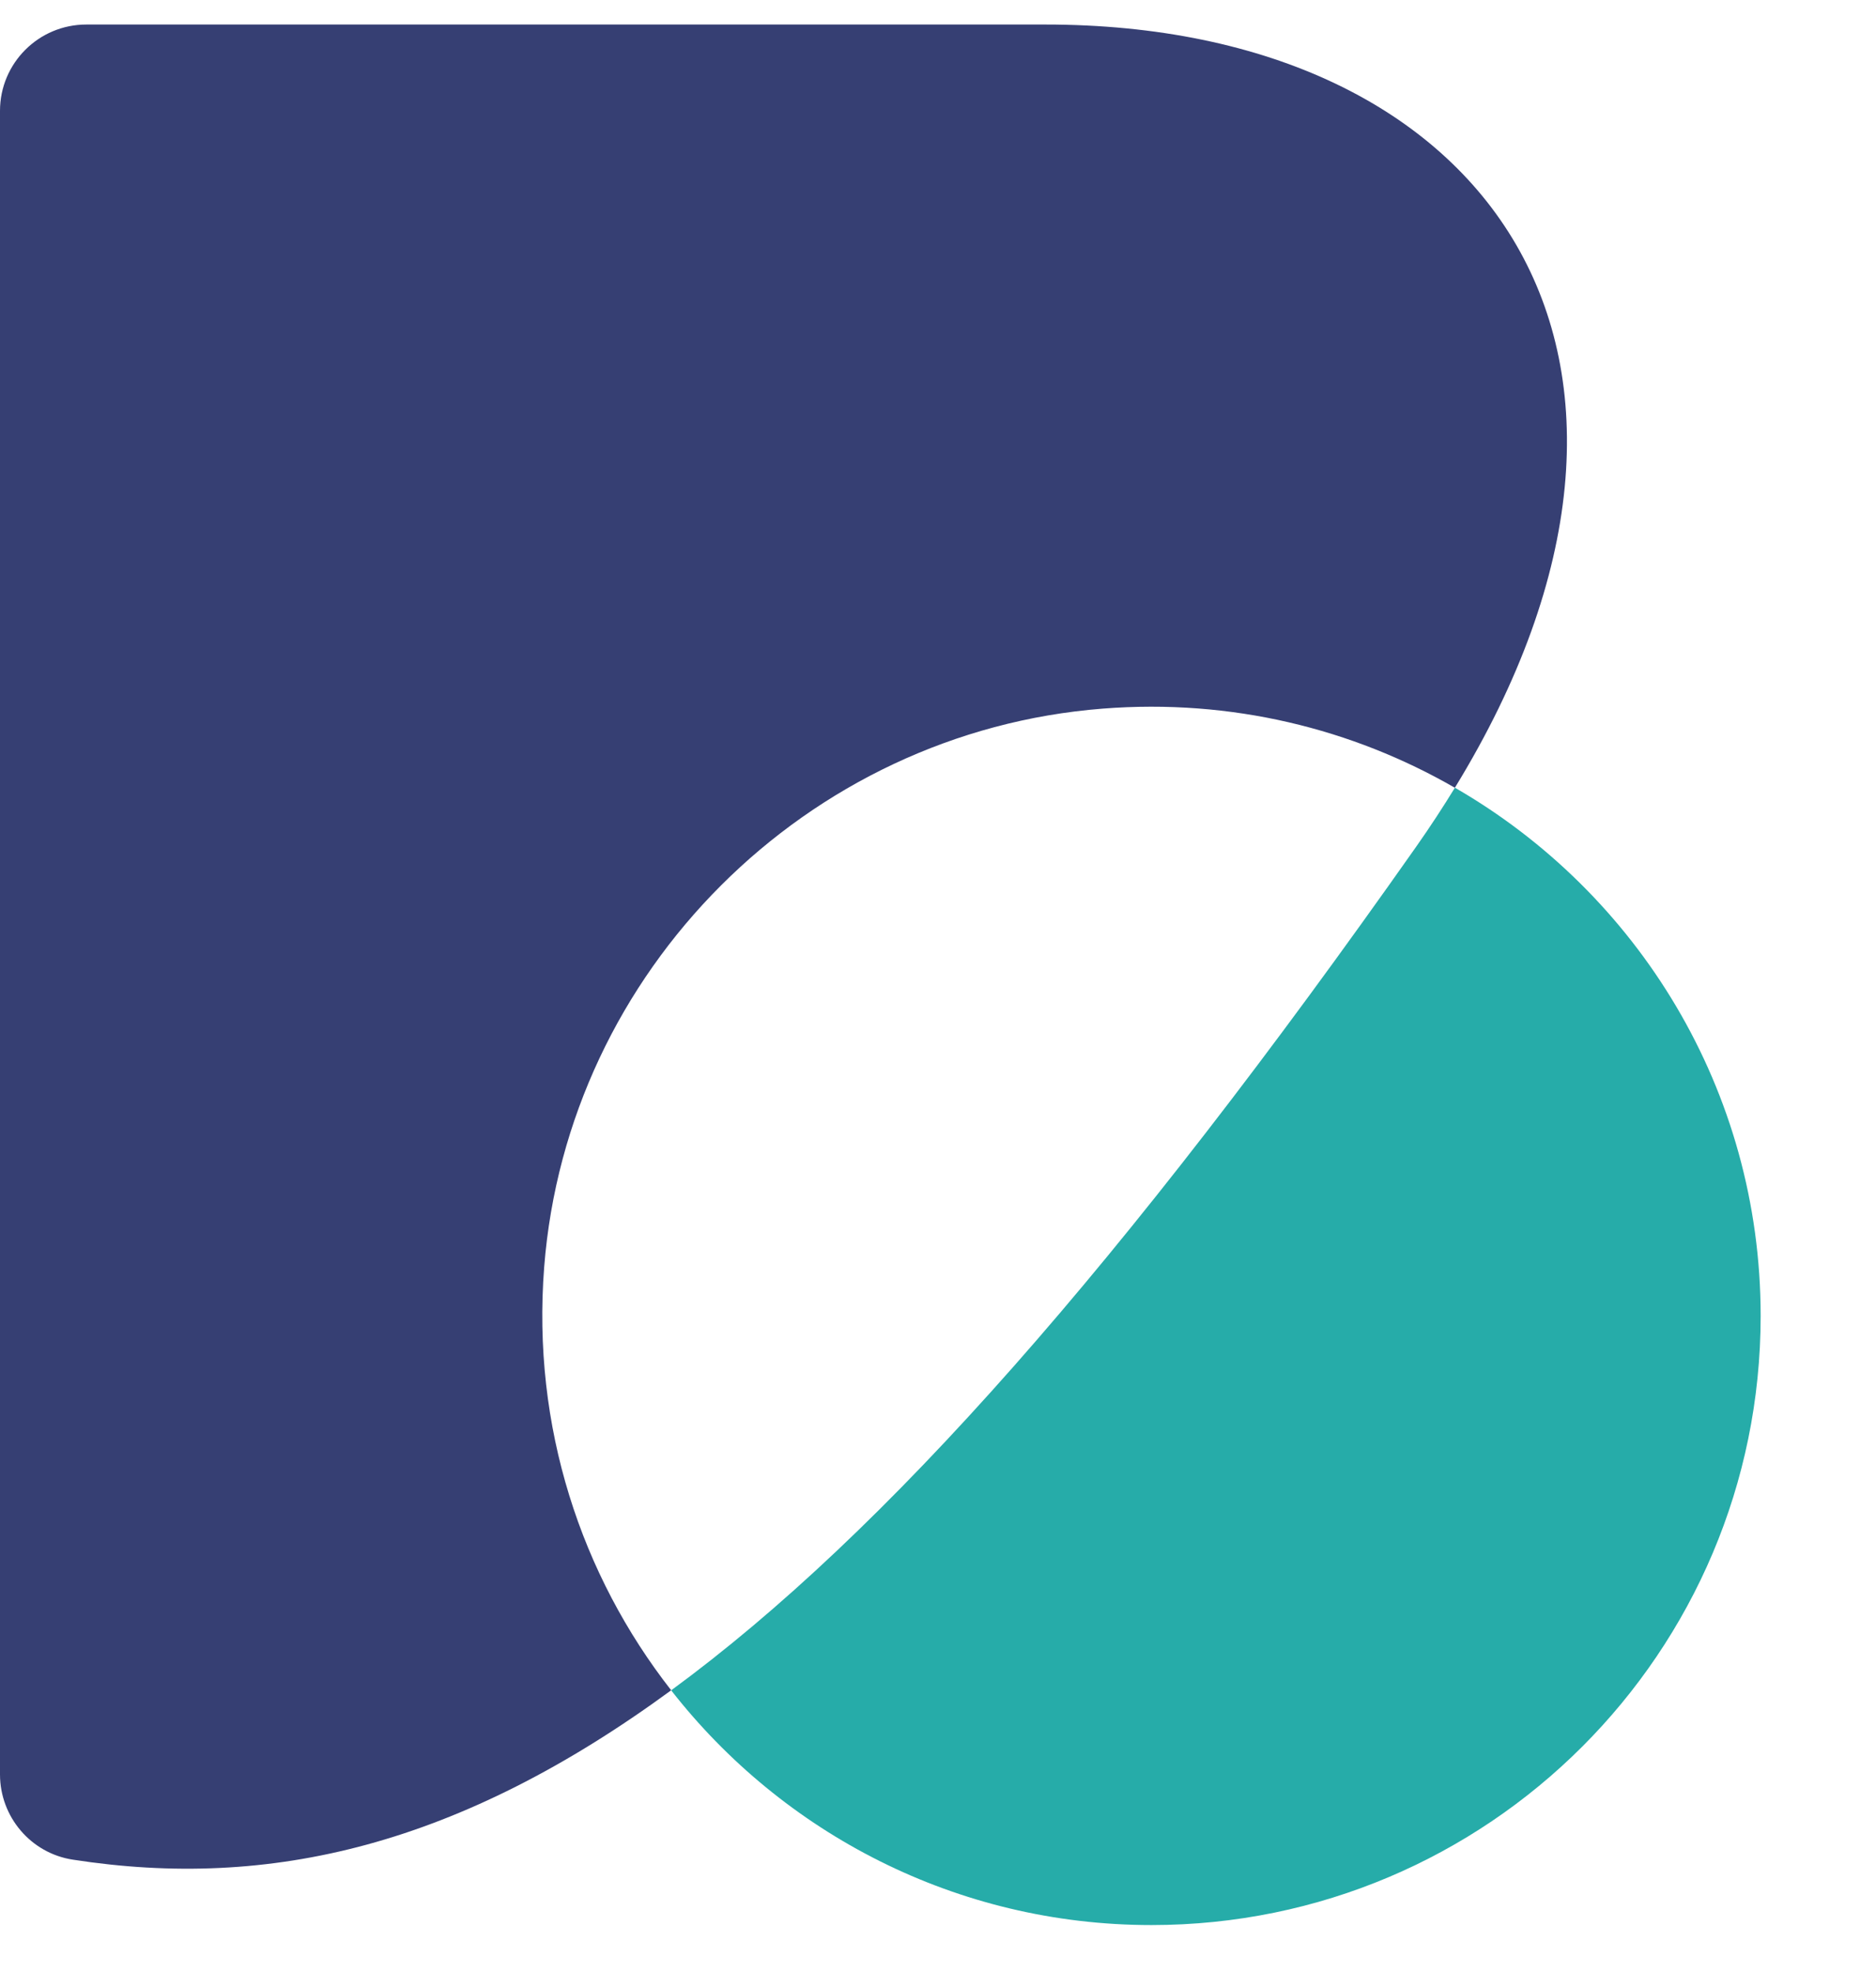
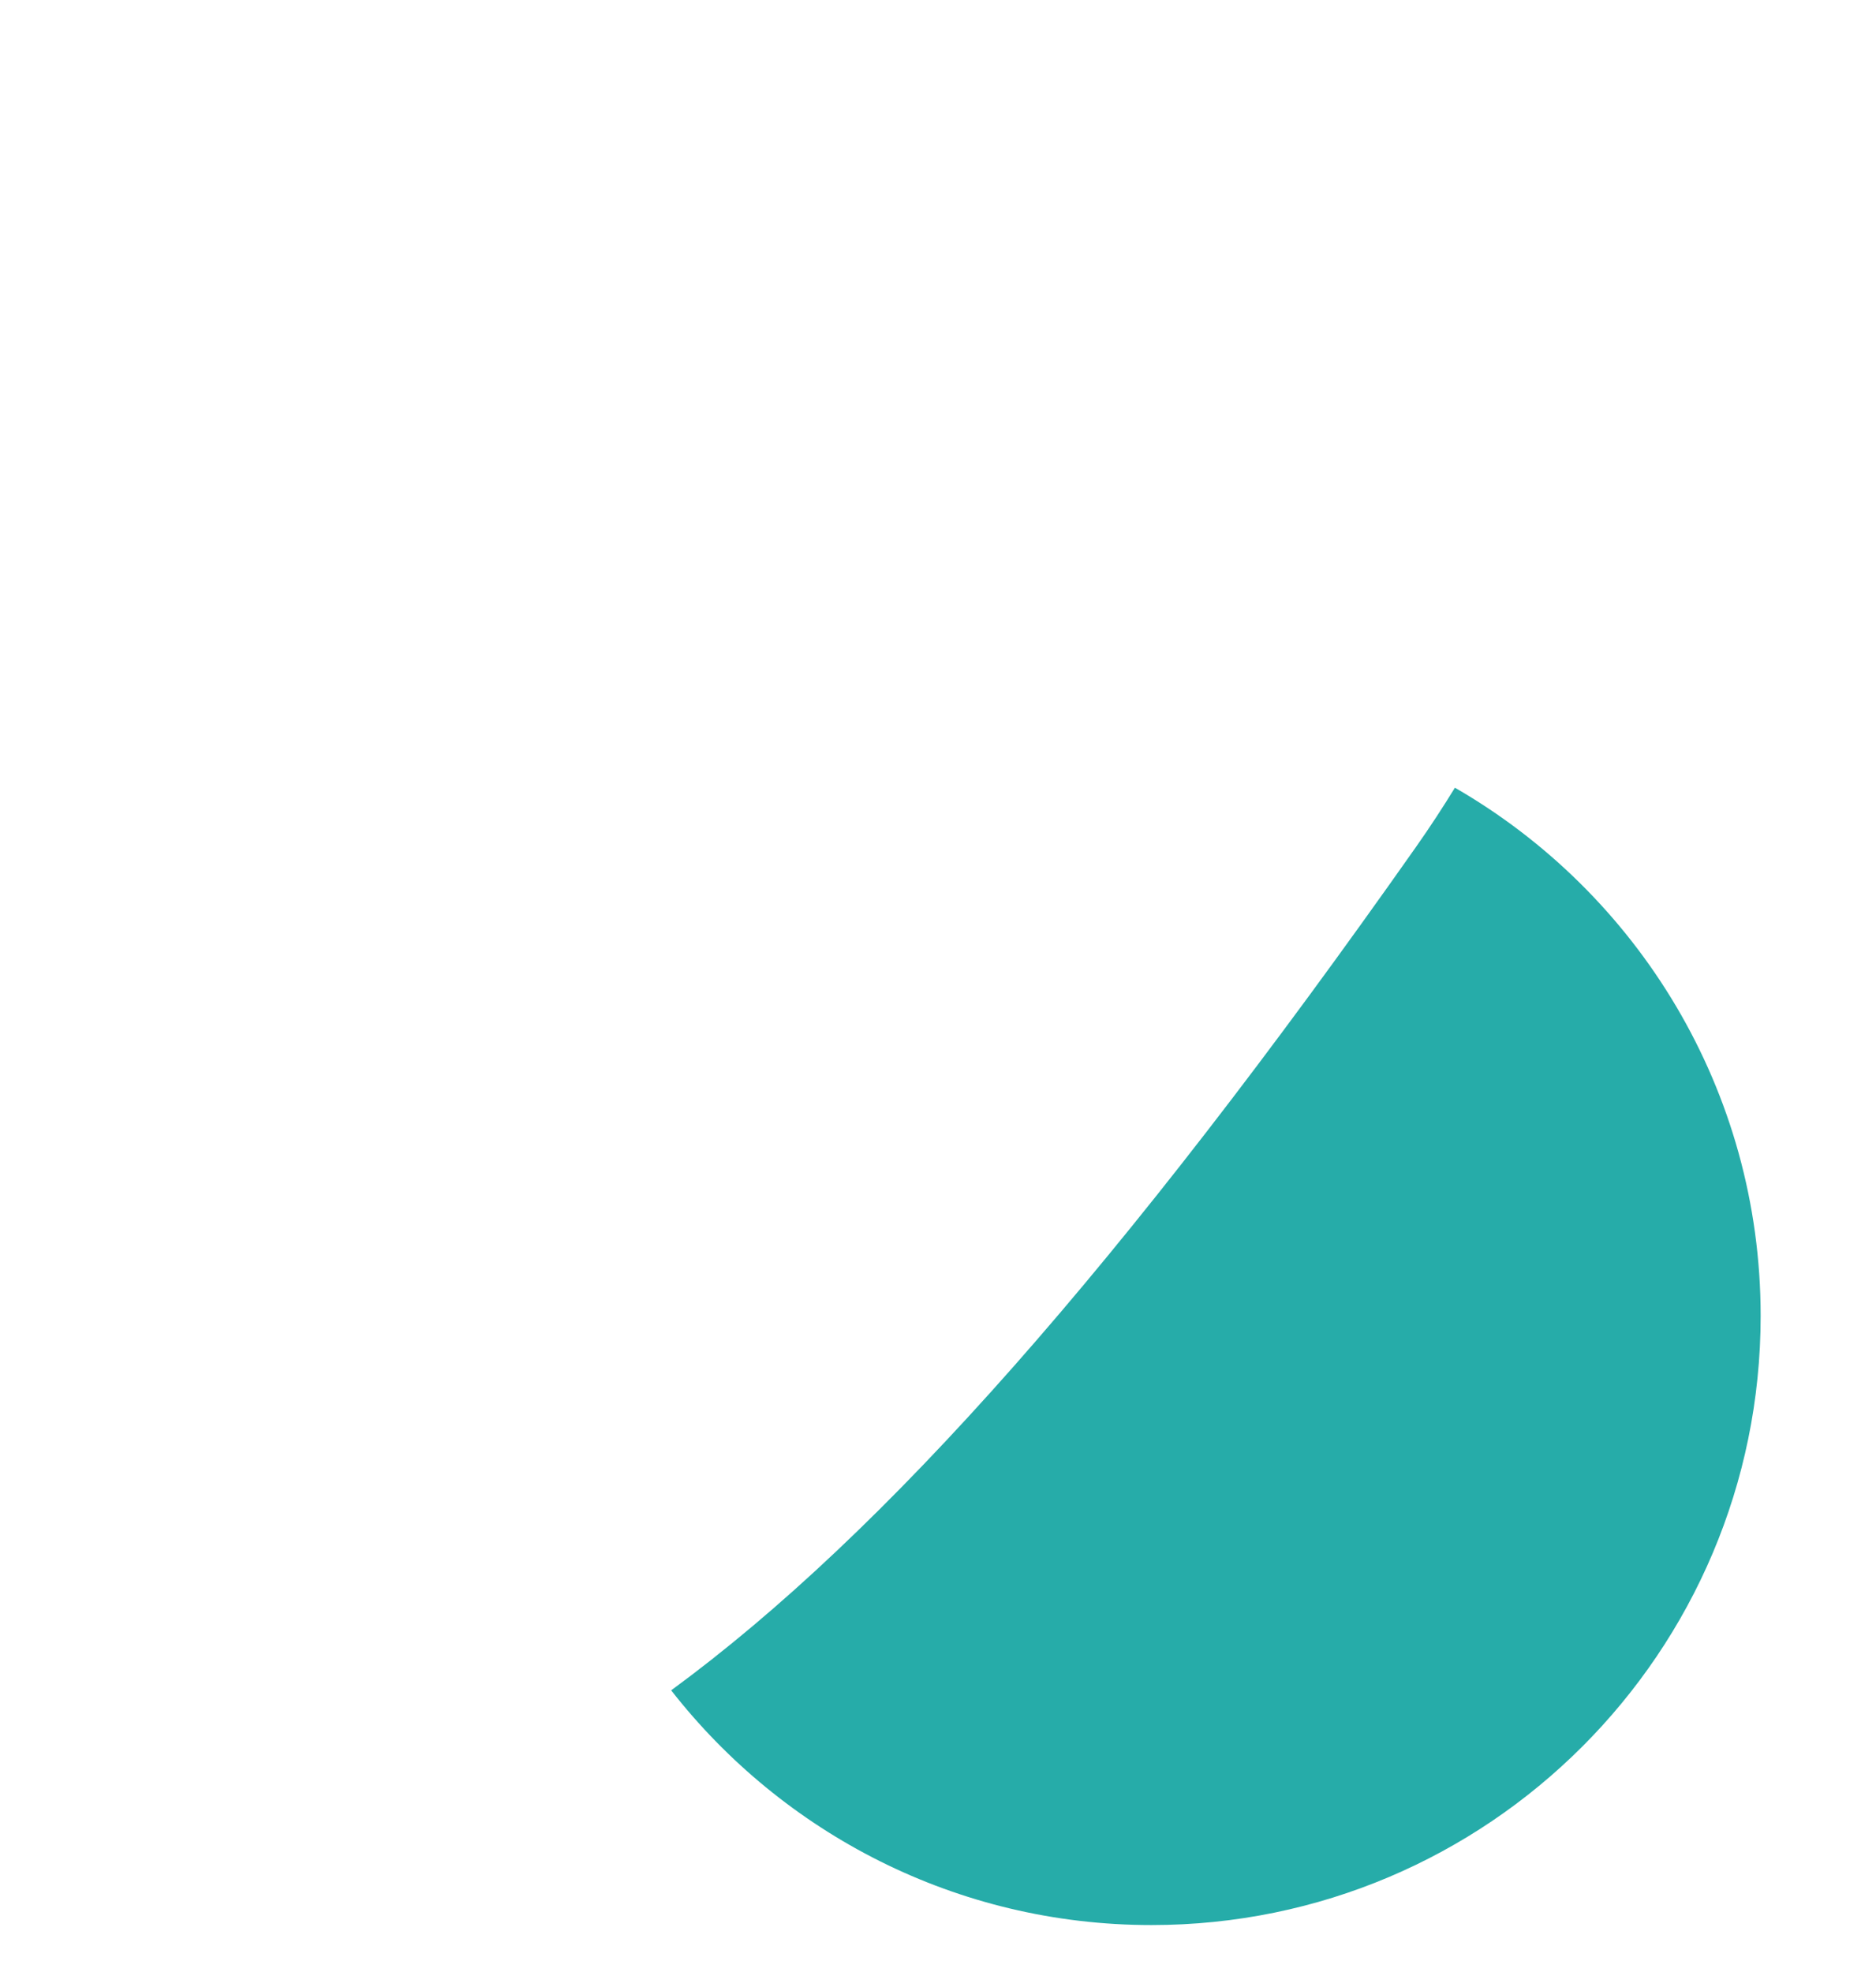
<svg xmlns="http://www.w3.org/2000/svg" width="39" height="41" viewBox="0 0 39 41" fill="none">
-   <path d="M11.313 26.34C11.794 20.182 16.767 15.212 22.925 14.732C25.602 14.522 28.118 15.152 30.245 16.377C35.712 7.452 31.027 0.51 21.733 0.51H1.795C0.803 0.51 0 1.314 0 2.305V36.889C0 37.771 0.641 38.527 1.512 38.661C5.624 39.299 9.551 38.365 13.953 35.14C12.083 32.747 11.054 29.667 11.313 26.34Z" fill="#363F73" />
  <path d="M30.246 16.376C29.999 16.779 29.733 17.187 29.444 17.598C23.335 26.284 18.4 31.882 13.953 35.141C16.271 38.109 19.881 40.021 23.938 40.021C30.932 40.021 36.602 34.351 36.602 27.357C36.602 22.66 34.043 18.564 30.246 16.376Z" fill="#26ACA9" />
</svg>